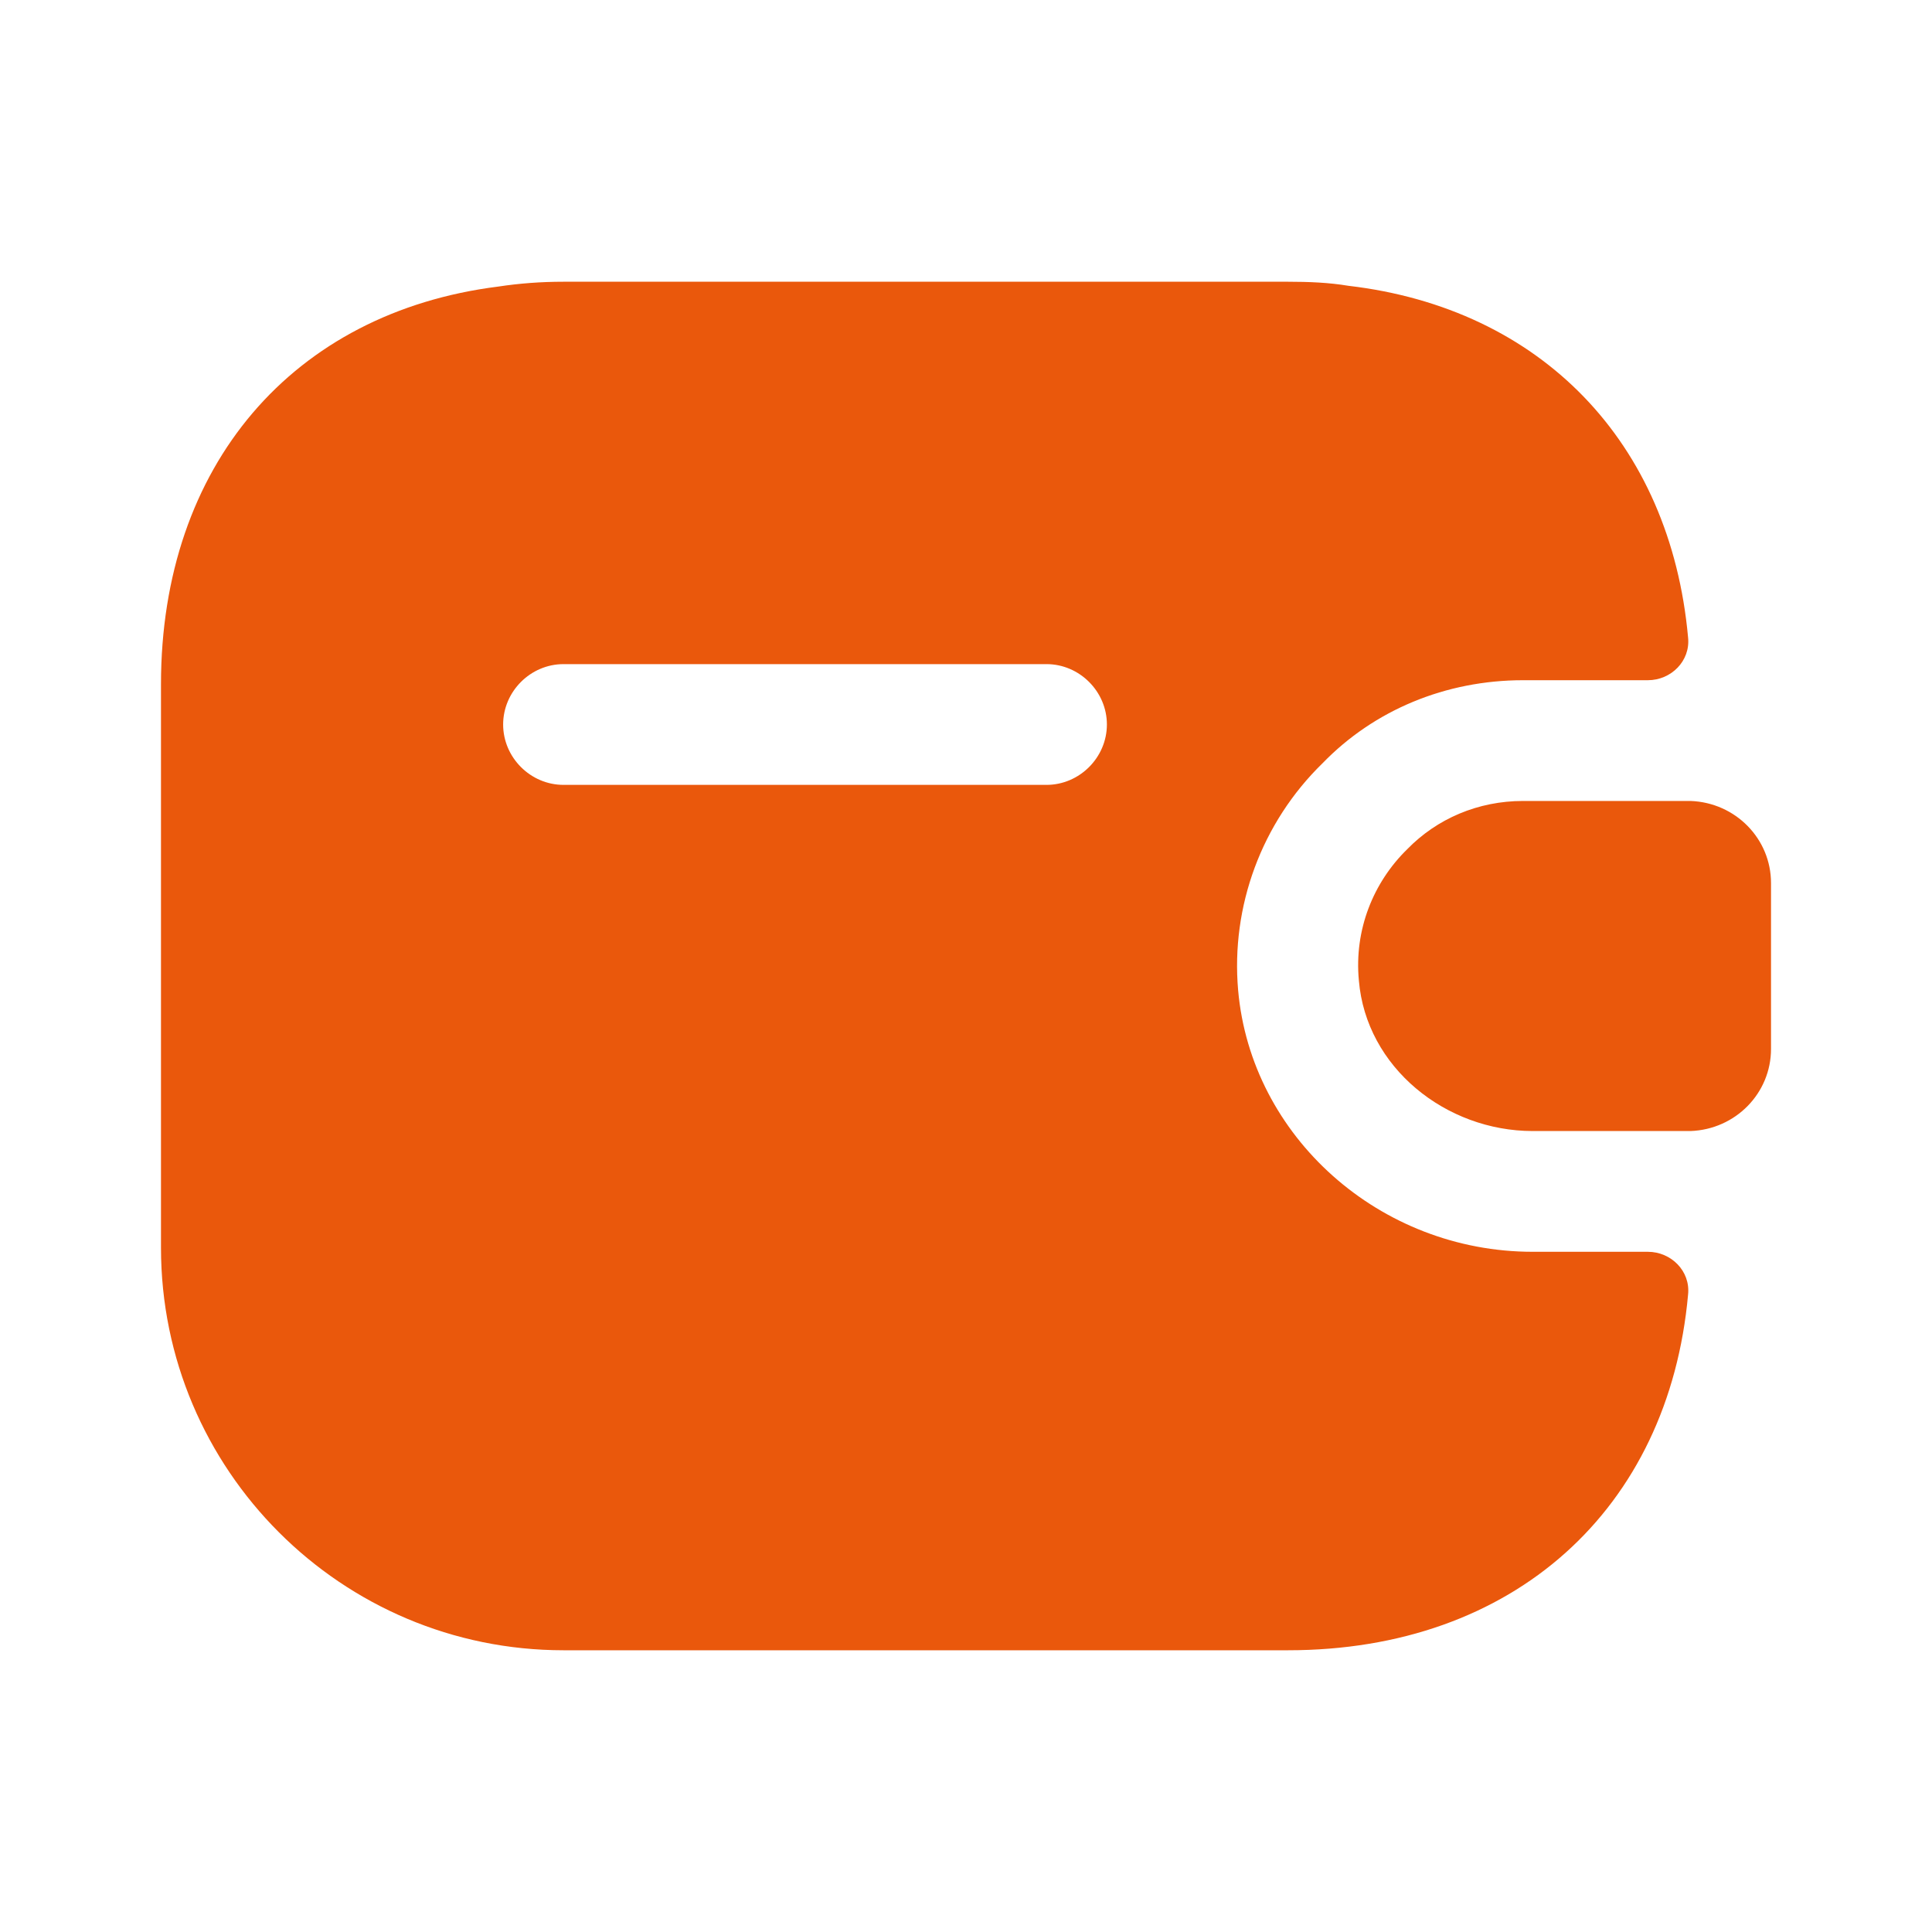
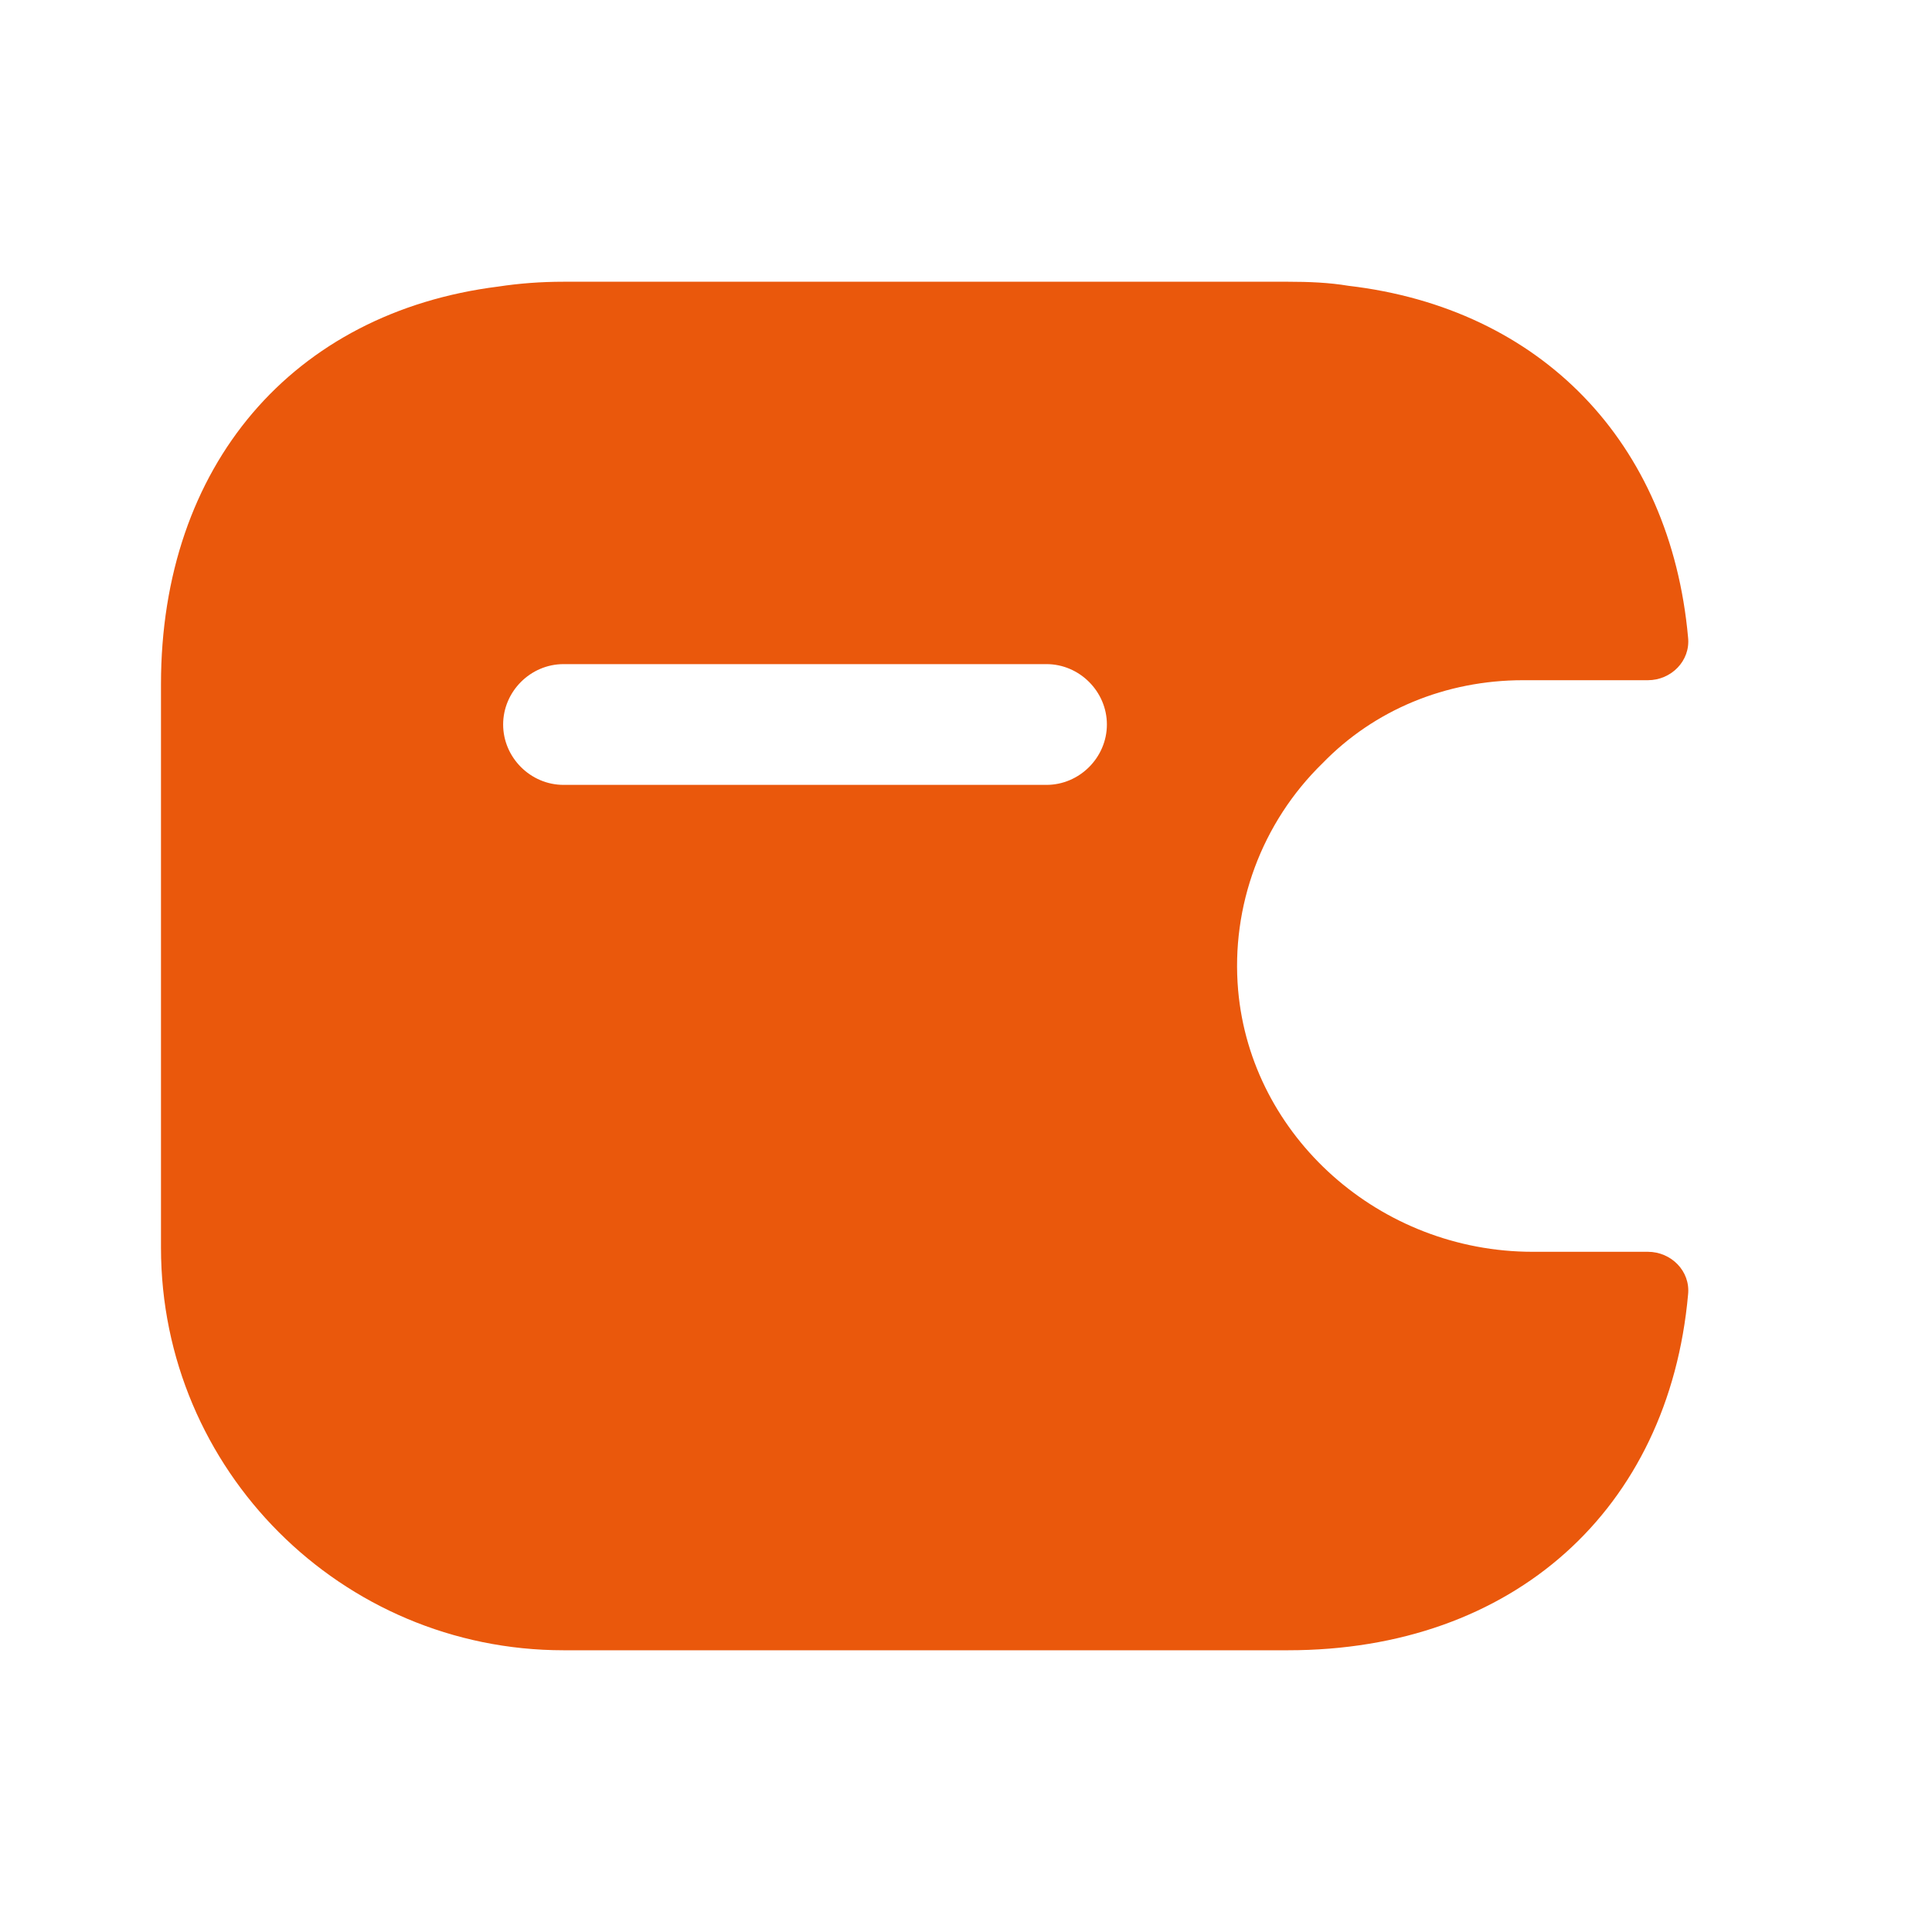
<svg xmlns="http://www.w3.org/2000/svg" width="40" height="40" viewBox="0 0 40 40" fill="none">
-   <path d="M36.667 18.283V21.717C36.667 22.633 35.934 23.383 35.001 23.417H31.734C29.934 23.417 28.284 22.1 28.134 20.3C28.034 19.25 28.434 18.267 29.134 17.583C29.75 16.95 30.601 16.583 31.534 16.583H35.001C35.934 16.617 36.667 17.367 36.667 18.283Z" fill="#EA580C" />
  <path d="M34.117 25.917H31.733C28.567 25.917 25.9 23.533 25.634 20.5C25.483 18.767 26.117 17.033 27.384 15.8C28.45 14.7 29.933 14.083 31.534 14.083H34.117C34.6 14.083 35 13.683 34.95 13.2C34.584 9.15 31.9 6.383 27.917 5.917C27.517 5.85 27.1 5.833 26.667 5.833H11.667C11.2 5.833 10.75 5.867 10.317 5.933C6.067 6.467 3.333 9.633 3.333 14.167V25.833C3.333 30.433 7.067 34.167 11.667 34.167H26.667C31.334 34.167 34.55 31.25 34.95 26.8C35 26.317 34.6 25.917 34.117 25.917ZM21.667 16.25H11.667C10.983 16.25 10.417 15.683 10.417 15C10.417 14.317 10.983 13.75 11.667 13.75H21.667C22.35 13.75 22.917 14.317 22.917 15C22.917 15.683 22.35 16.25 21.667 16.25Z" fill="#EA580C" />
</svg>